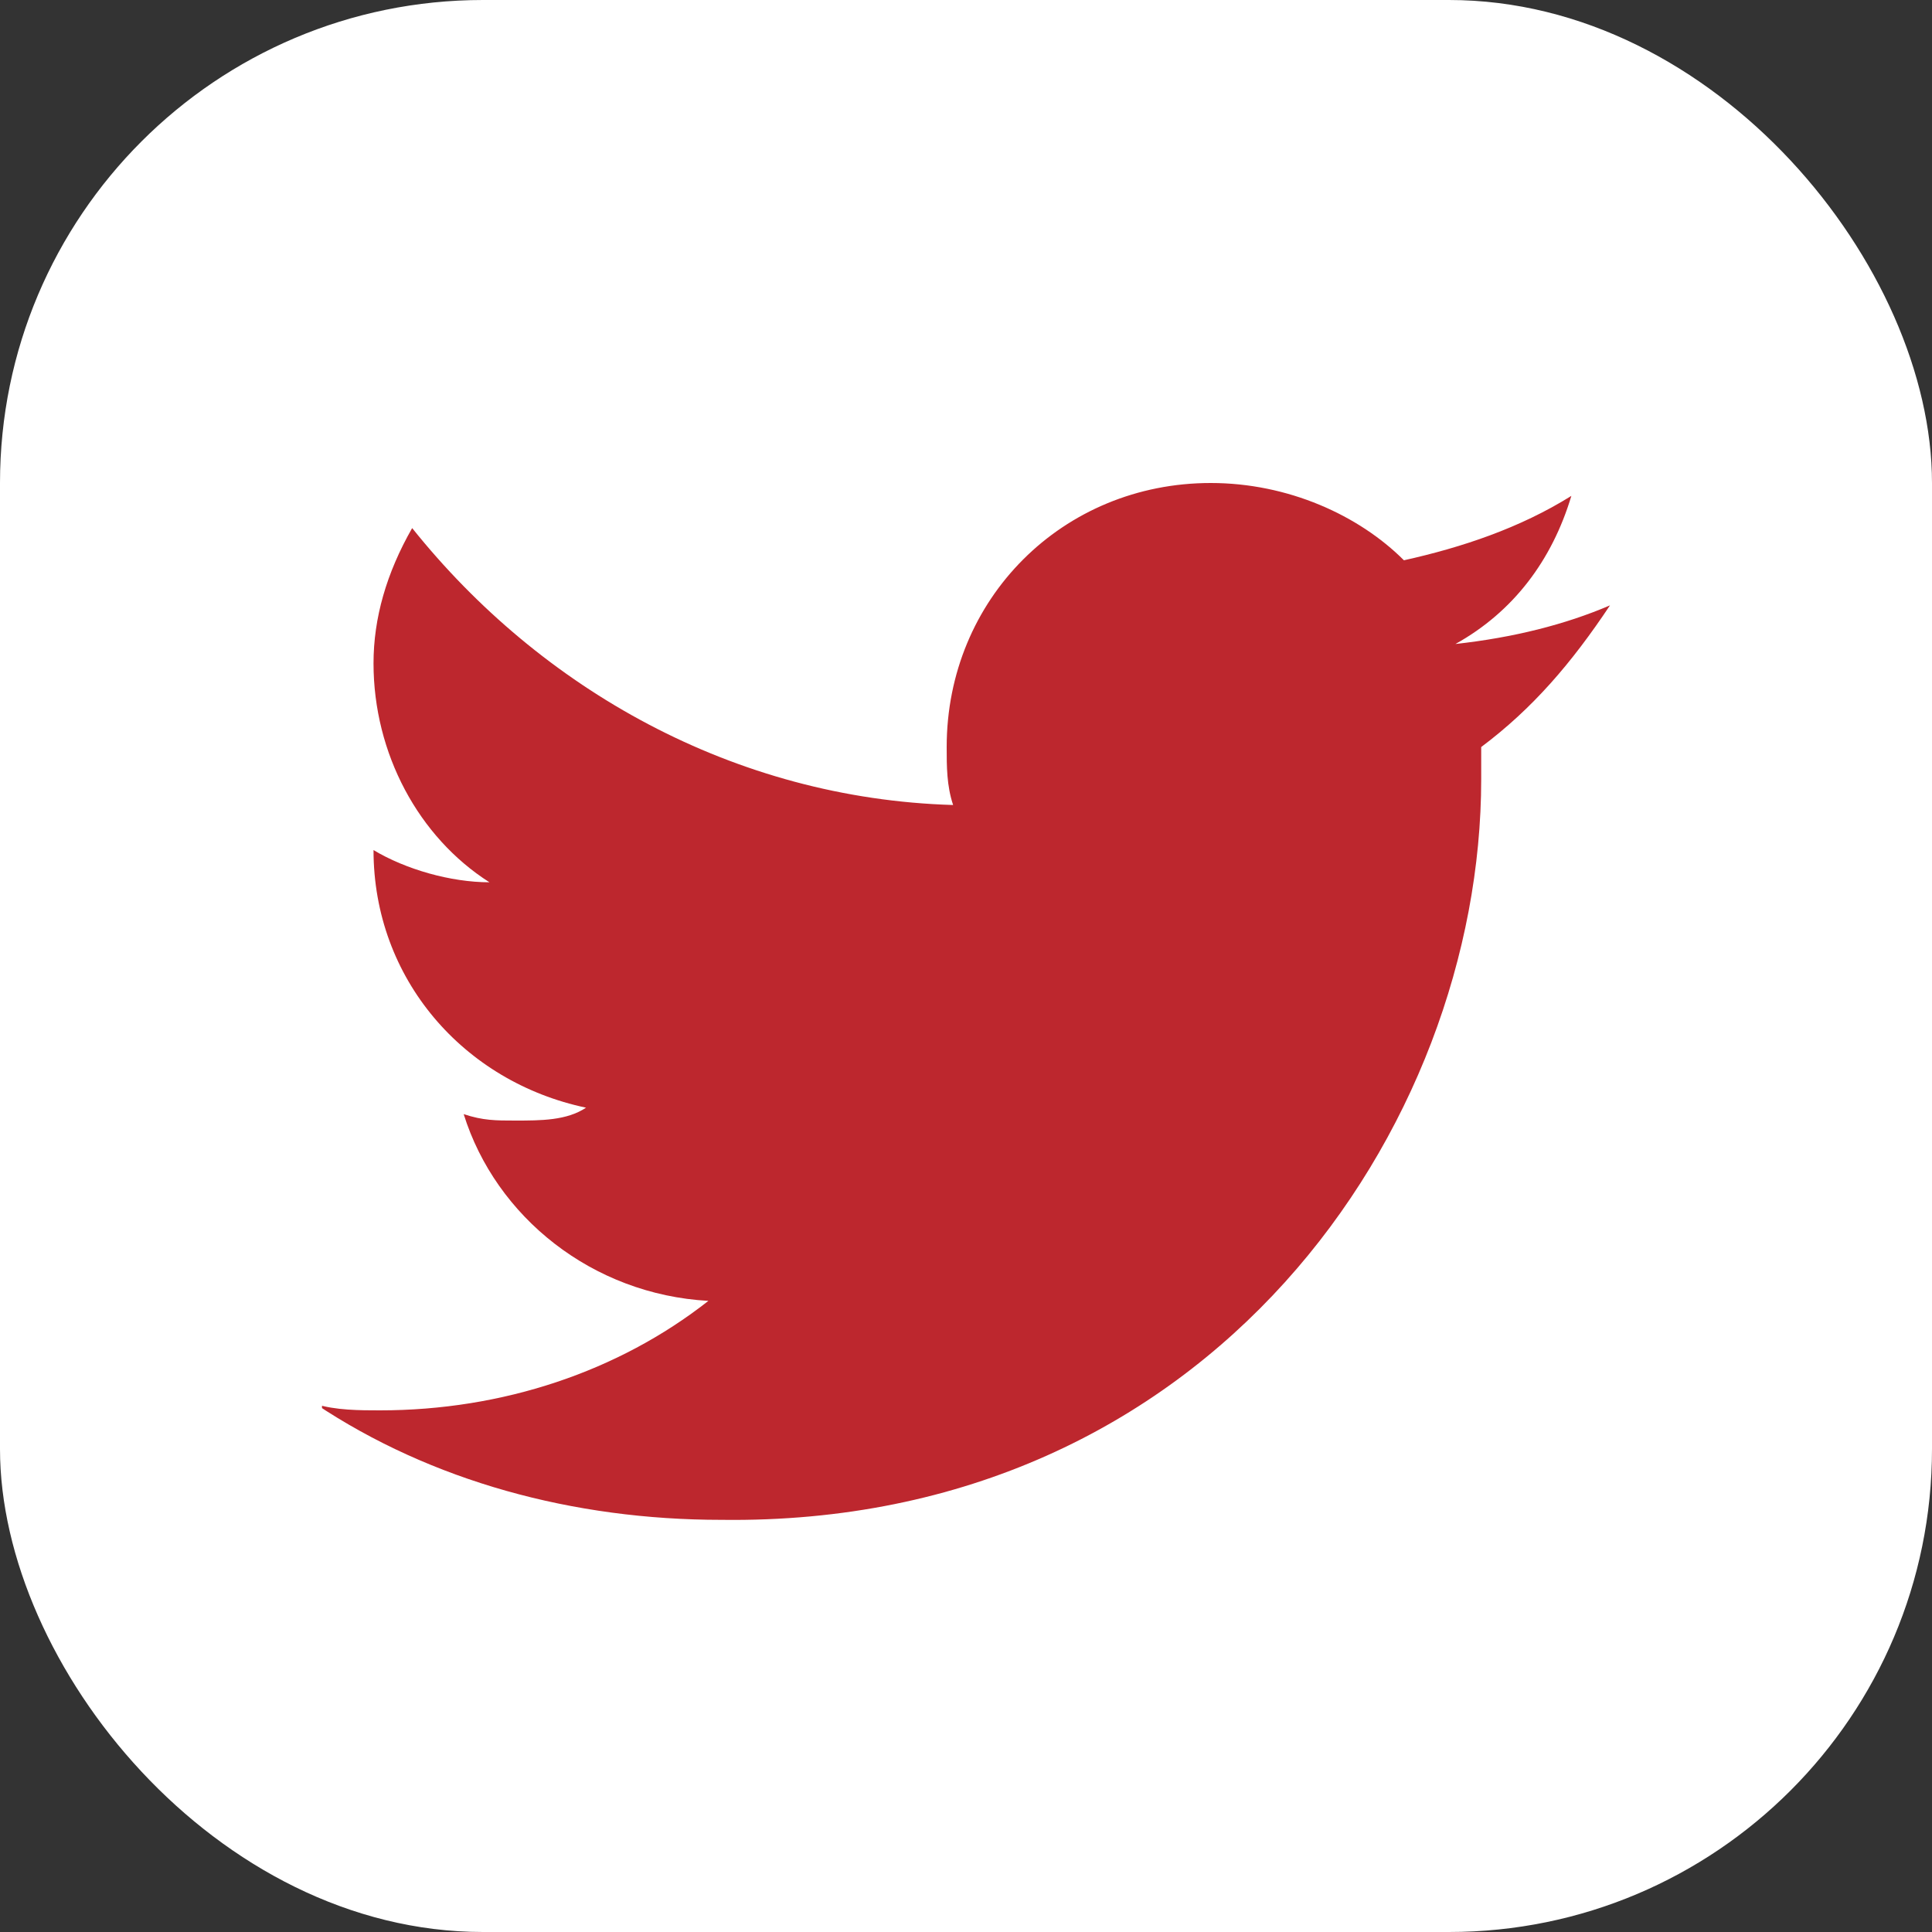
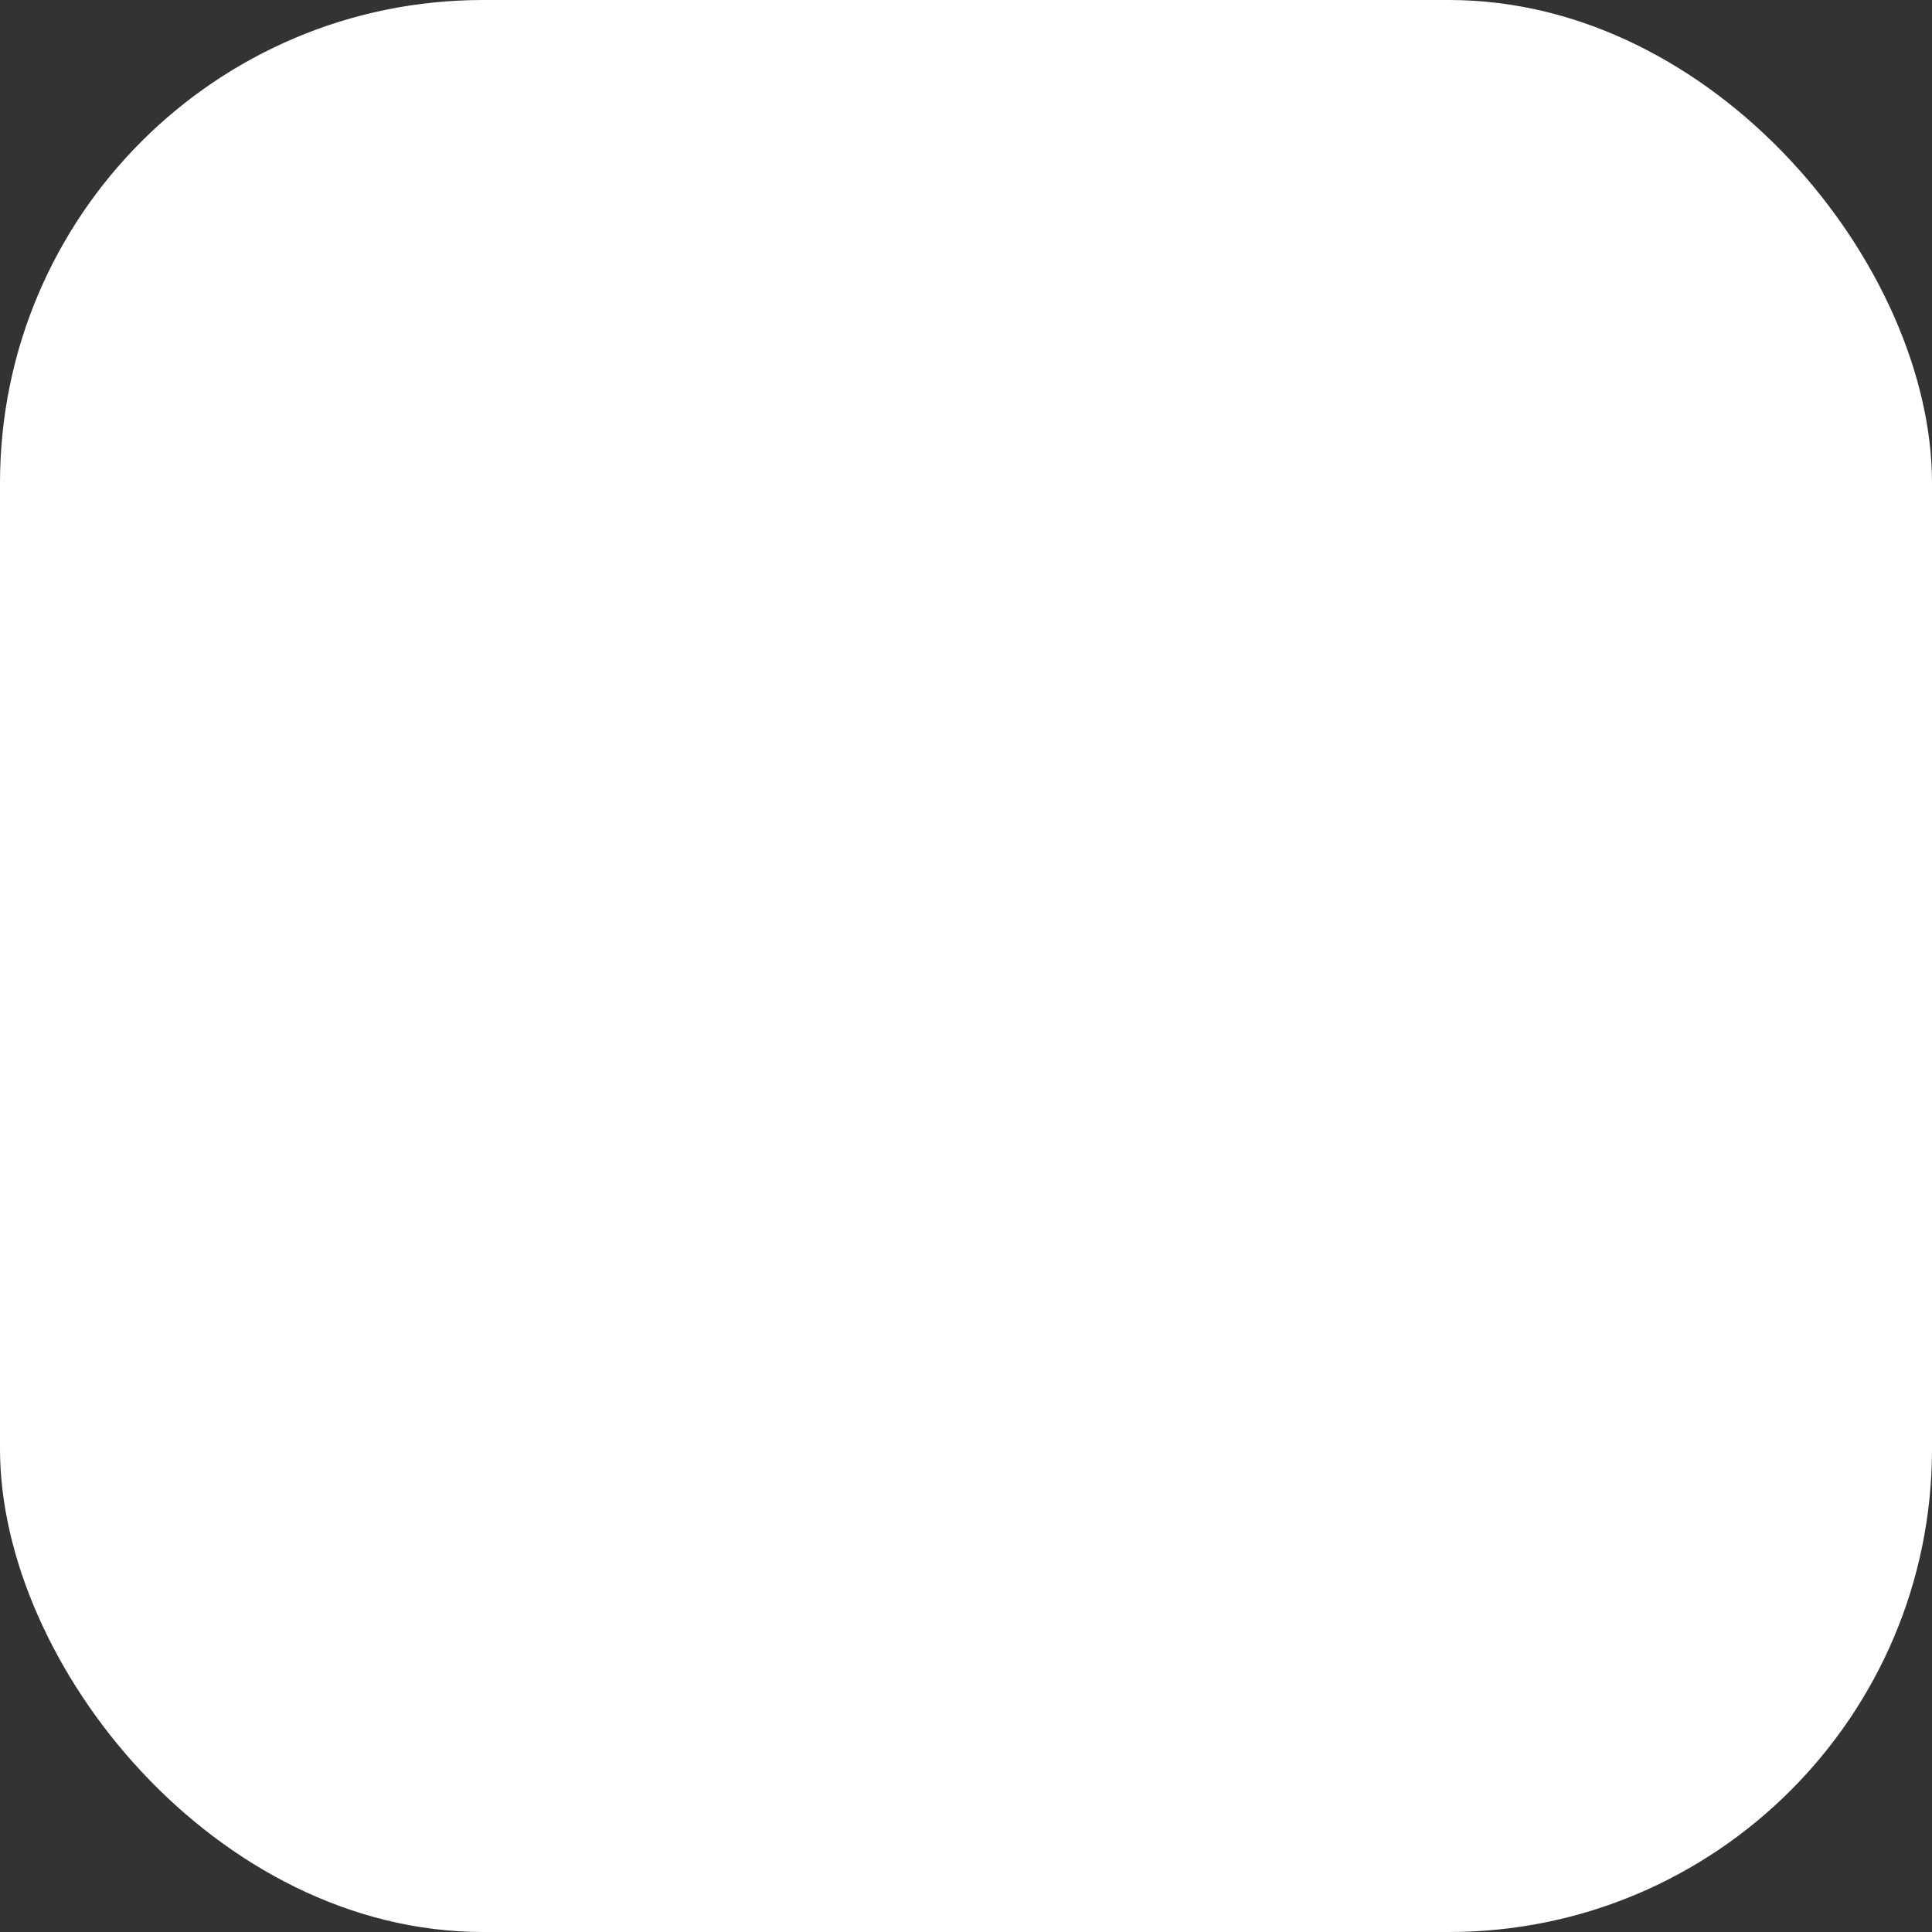
<svg xmlns="http://www.w3.org/2000/svg" width="24" height="24" viewBox="0 0 24 24" fill="none">
  <rect x="0" y="0" width="24" height="24" fill="#333333" stroke="none" />
  <rect width="24" height="24" rx="6" fill="white" />
  <g clip-path="url(#clip0)">
-     <path d="M20 7.52C19.44 7.76 18.8 7.92 18.08 8C18.8 7.6 19.28 6.96 19.52 6.16C18.88 6.56 18.16 6.8 17.44 6.96C16.88 6.4 16 6 15.04 6C13.2 6 11.76 7.44 11.76 9.28C11.76 9.52 11.76 9.76 11.84 10C9.12 9.92 6.72 8.56 5.12 6.56C4.8 7.12 4.64 7.68 4.64 8.24C4.64 9.36 5.2 10.4 6.08 10.96C5.6 10.96 5.04 10.8 4.64 10.56C4.64 12.16 5.76 13.44 7.28 13.76C7.04 13.92 6.72 13.92 6.4 13.92C6.16 13.92 6 13.92 5.76 13.84C6.16 15.12 7.36 16.08 8.8 16.16C7.68 17.04 6.24 17.52 4.72 17.52C4.48 17.52 4.16 17.52 3.92 17.44C5.36 18.4 7.12 18.88 8.96 18.88C15.04 18.96 18.4 14 18.4 9.68C18.4 9.52 18.4 9.36 18.4 9.28C19.04 8.8 19.52 8.24 20 7.52Z" fill="#BD272E" />
-   </g>
+     </g>
  <defs>
    <clipPath id="clip0">
-       <rect width="16" height="12.96" fill="white" transform="translate(4 6)" />
-     </clipPath>
+       </clipPath>
  </defs>
</svg>